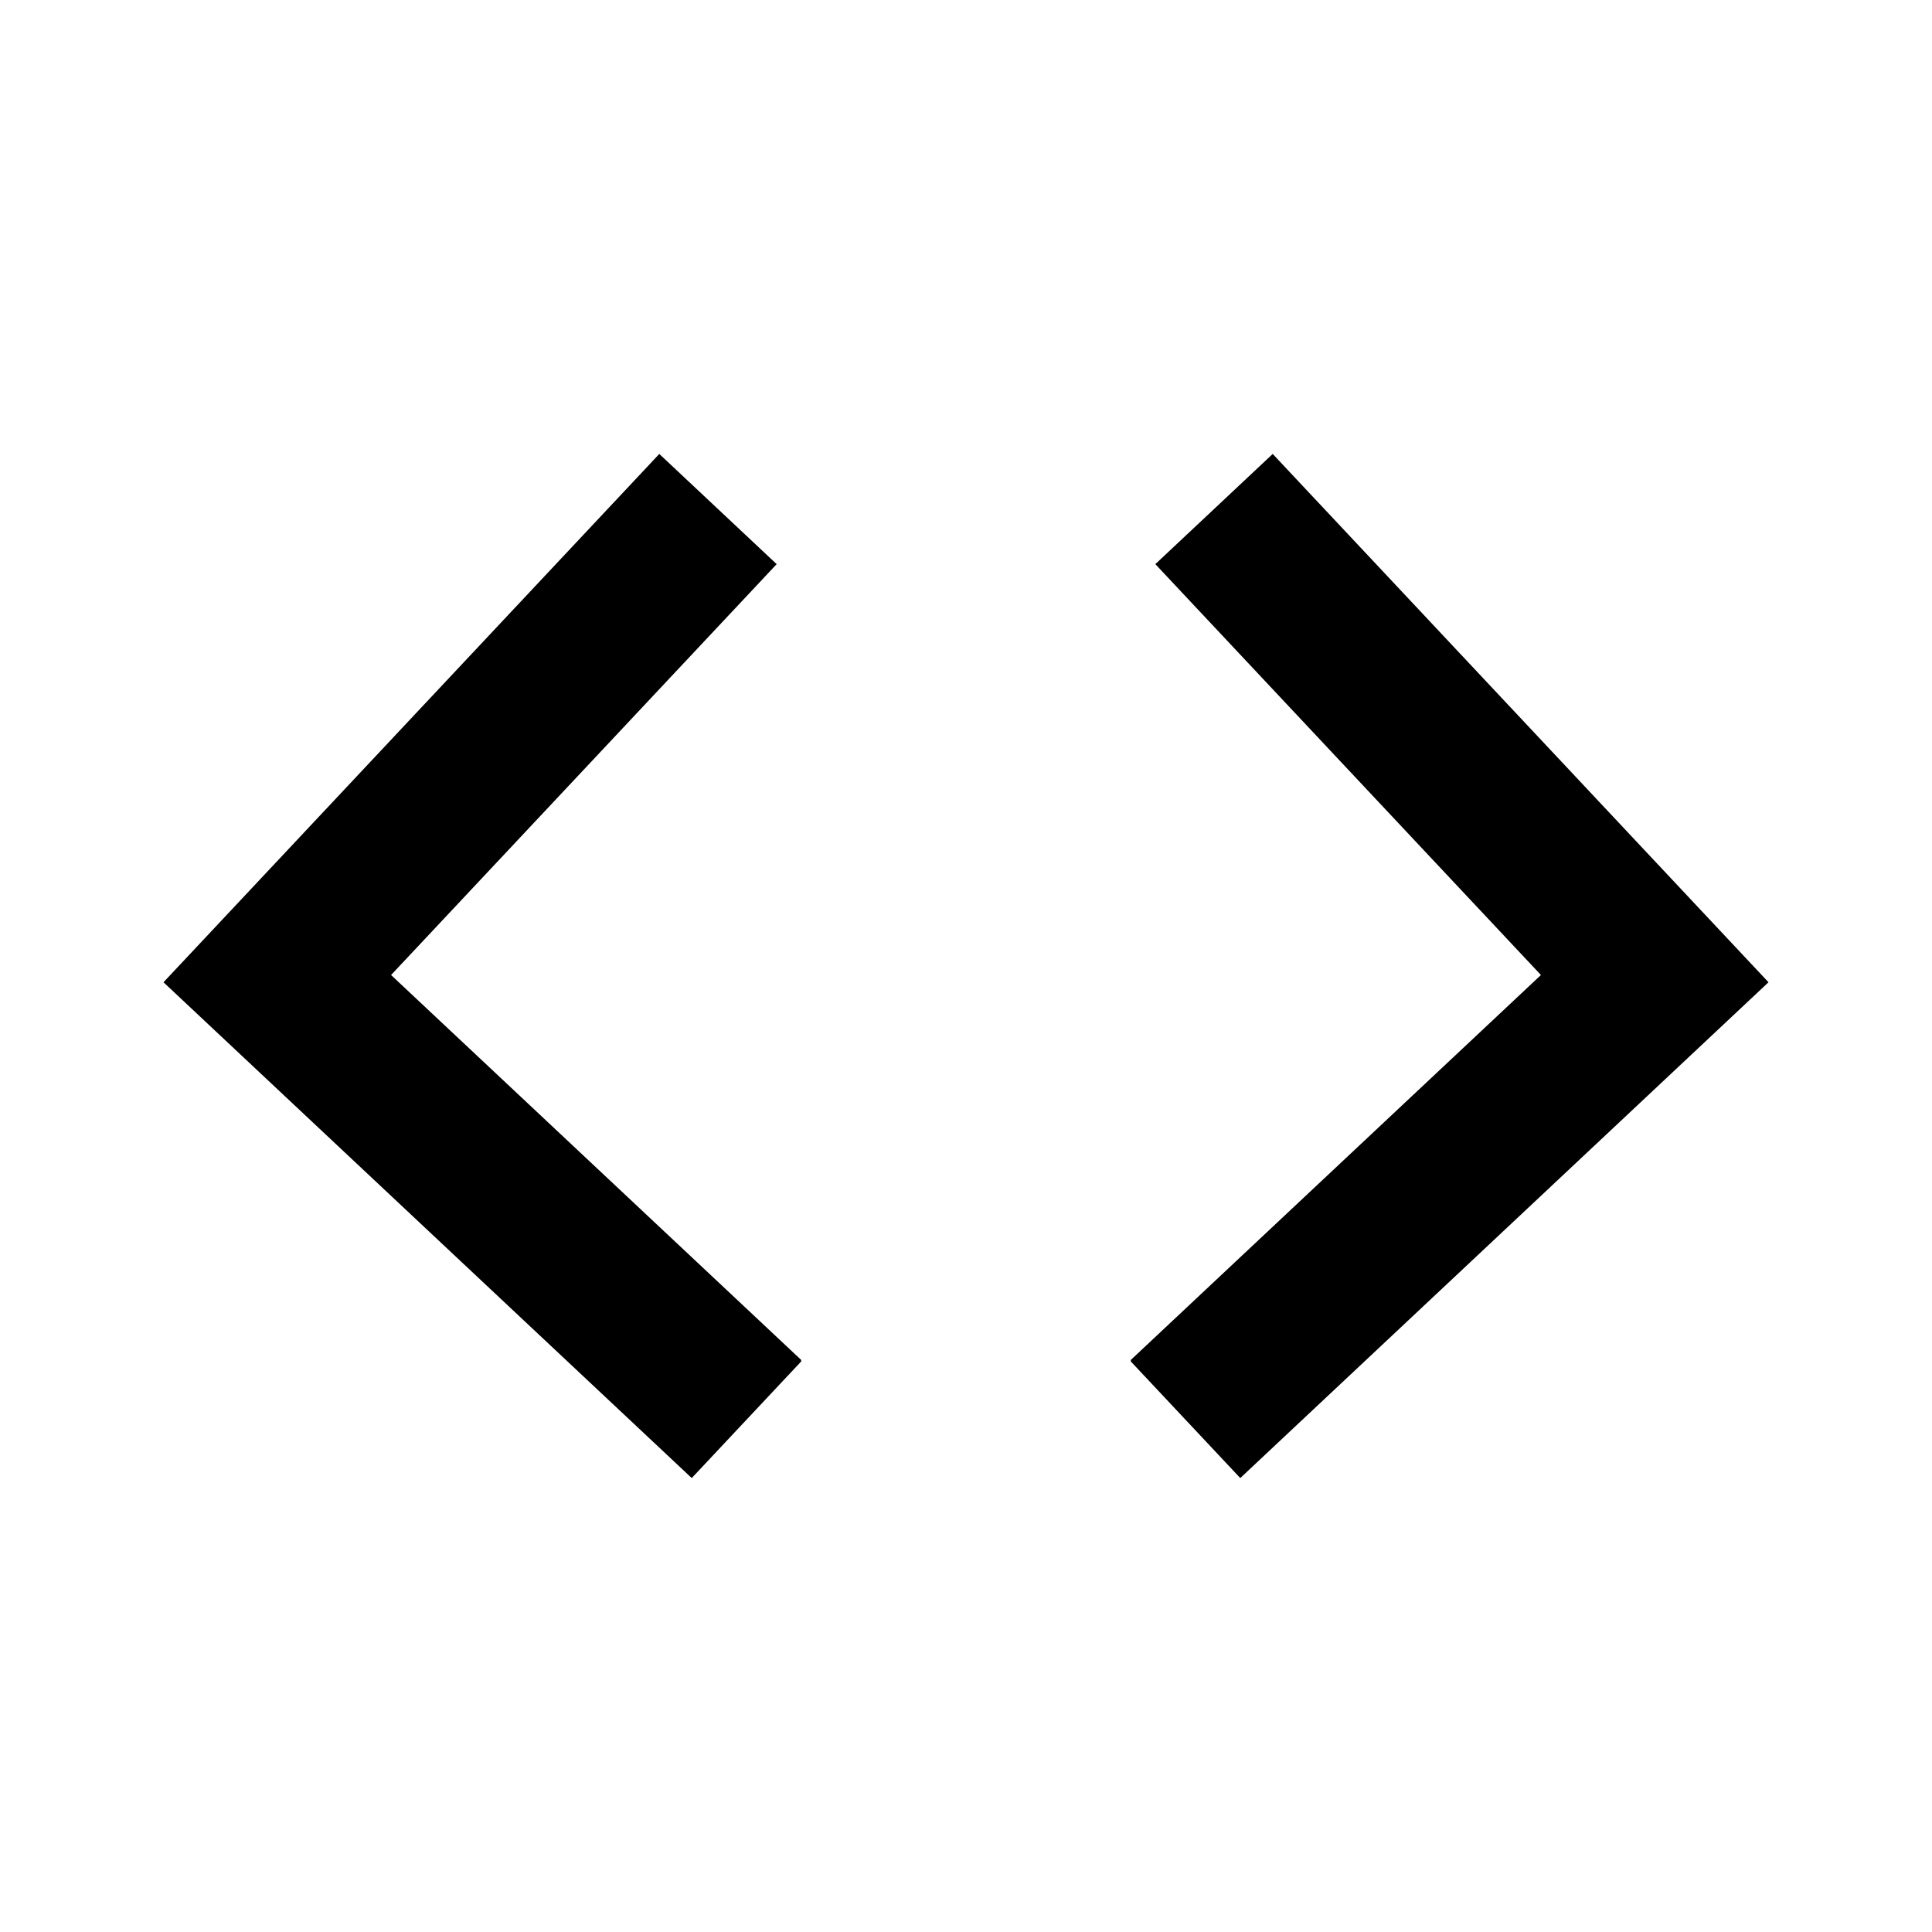
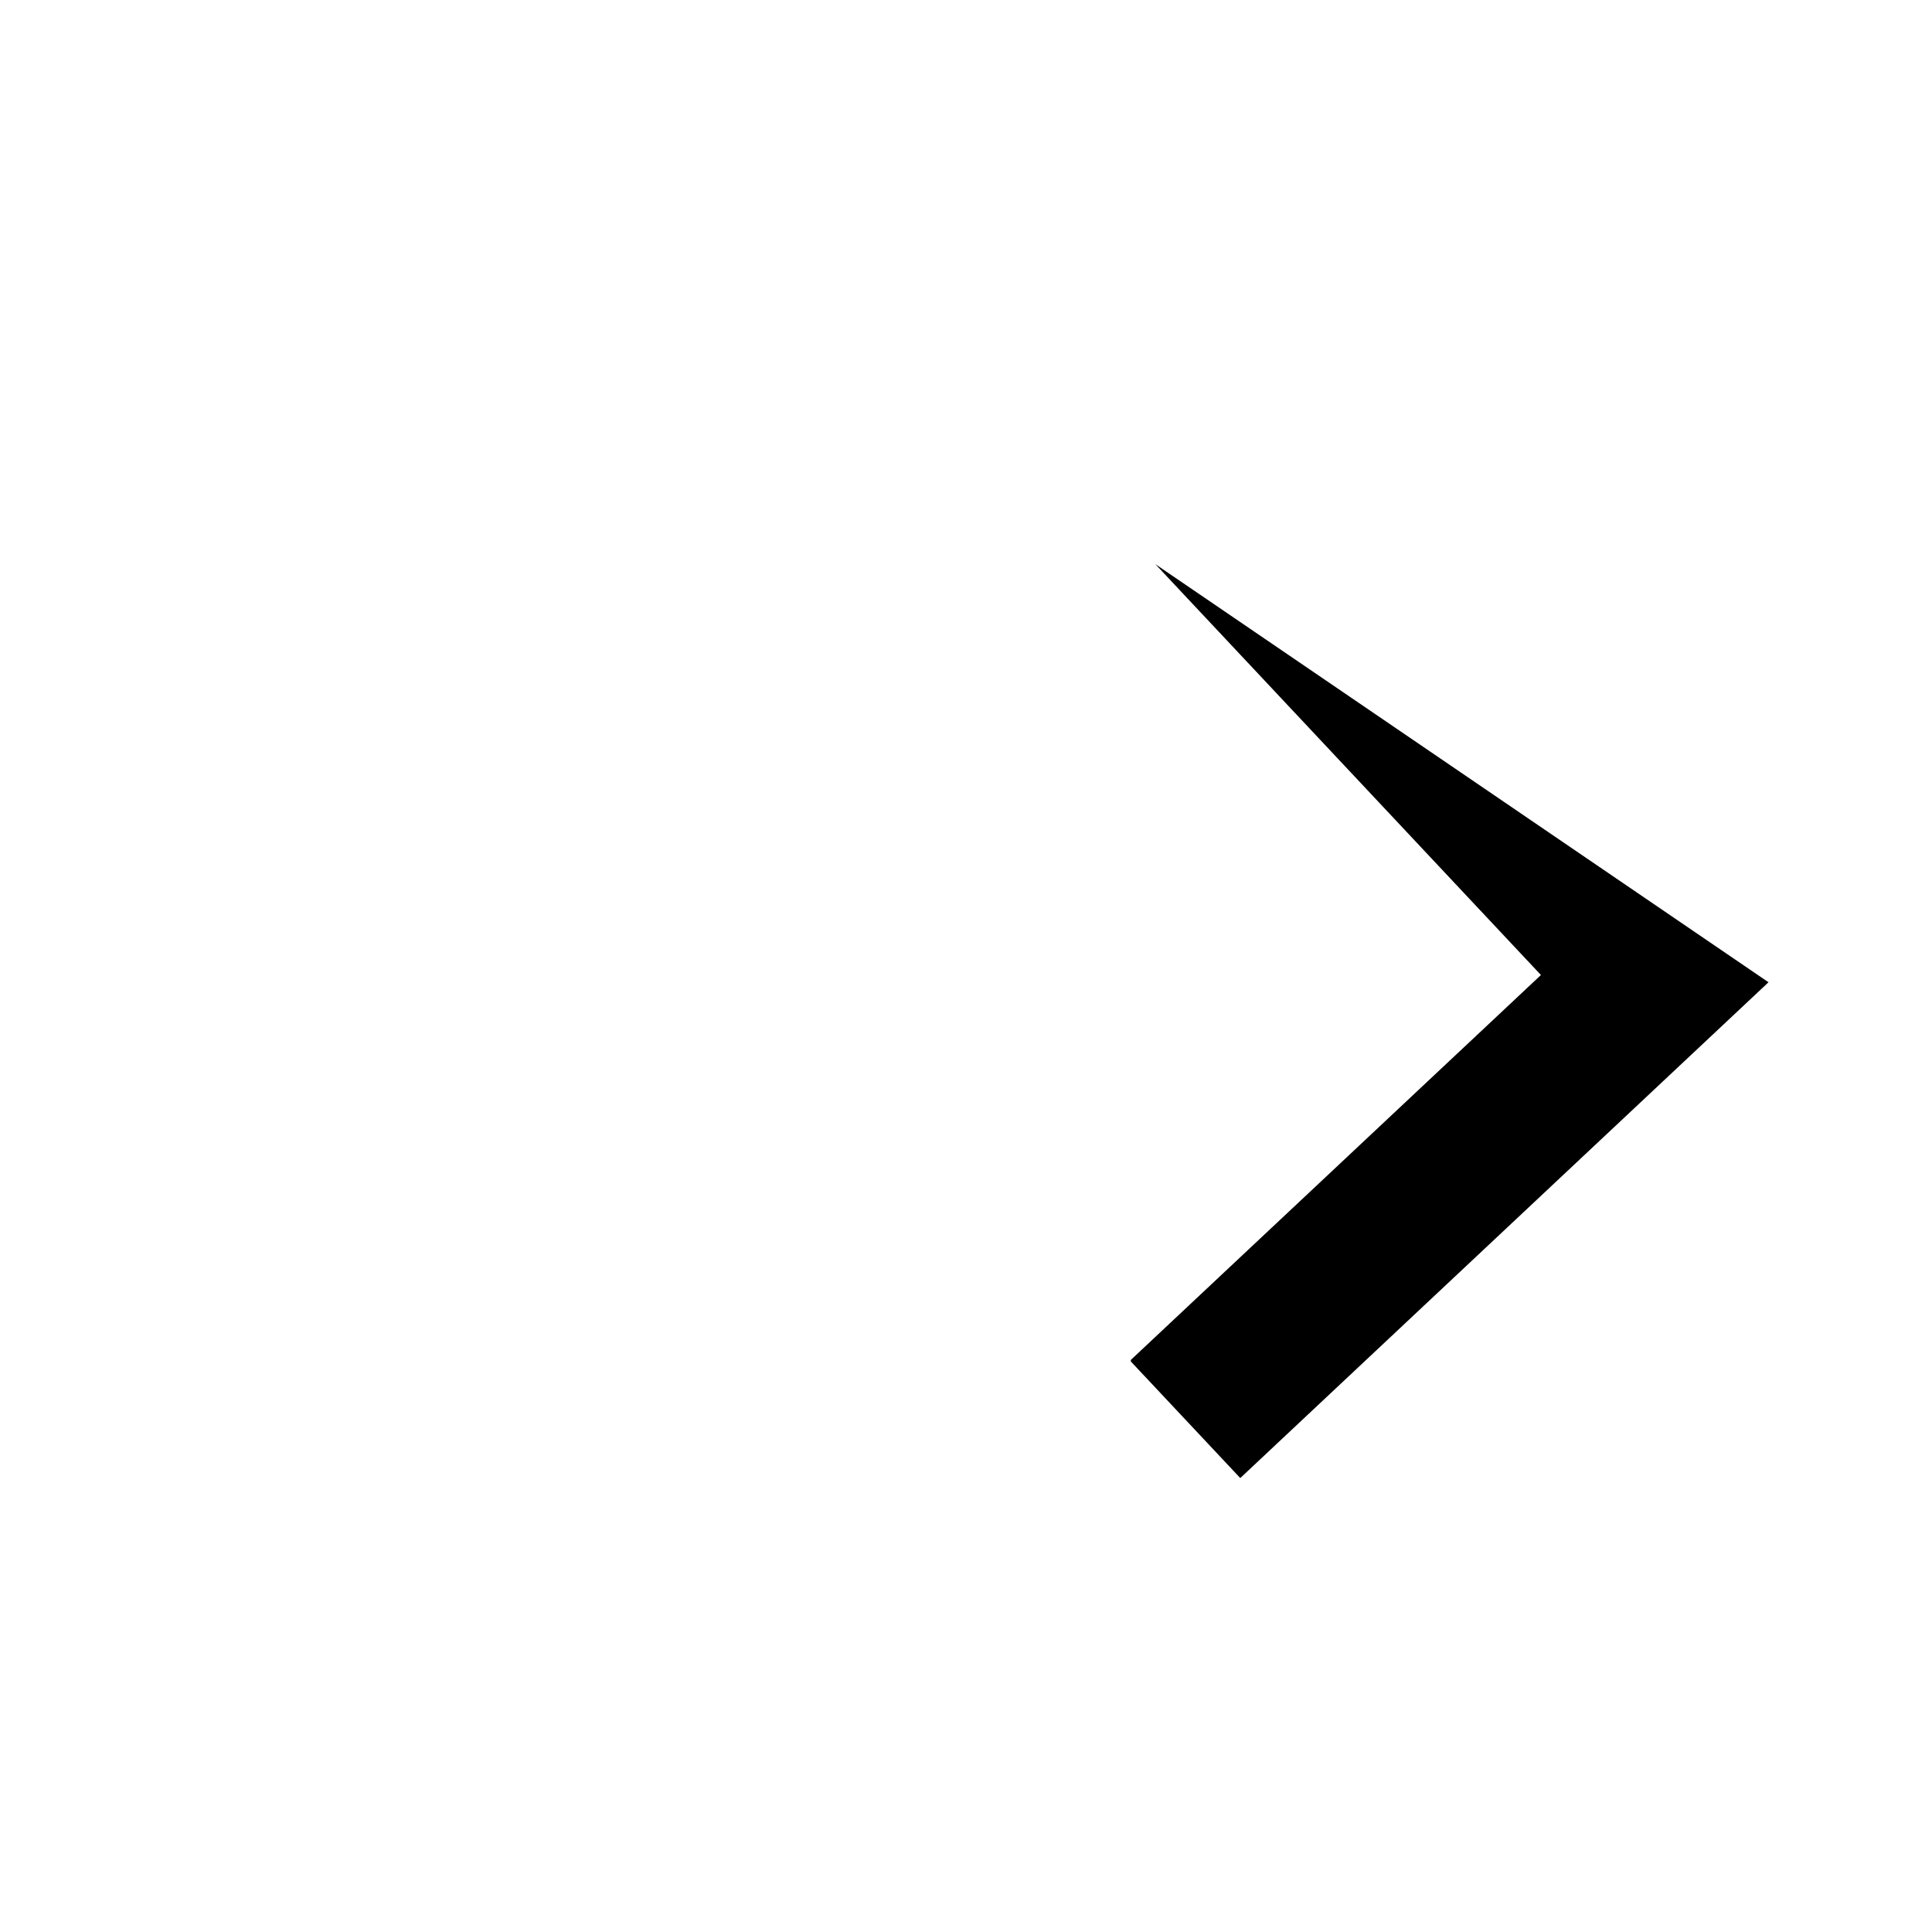
<svg xmlns="http://www.w3.org/2000/svg" width="24" height="24" viewBox="0 0 24 24" fill="none">
-   <path d="M9.953 16.912L8.593 18.361L2.031 12.202L8.19 5.639L9.648 7.008L4.858 12.112L9.952 16.893L9.953 16.912Z" fill="#000000" />
-   <path d="M14.047 16.912L15.407 18.361L21.969 12.202L15.81 5.639L14.352 7.008L19.142 12.112L14.048 16.893L14.047 16.912Z" fill="#000000" />
+   <path d="M14.047 16.912L15.407 18.361L21.969 12.202L14.352 7.008L19.142 12.112L14.048 16.893L14.047 16.912Z" fill="#000000" />
</svg>